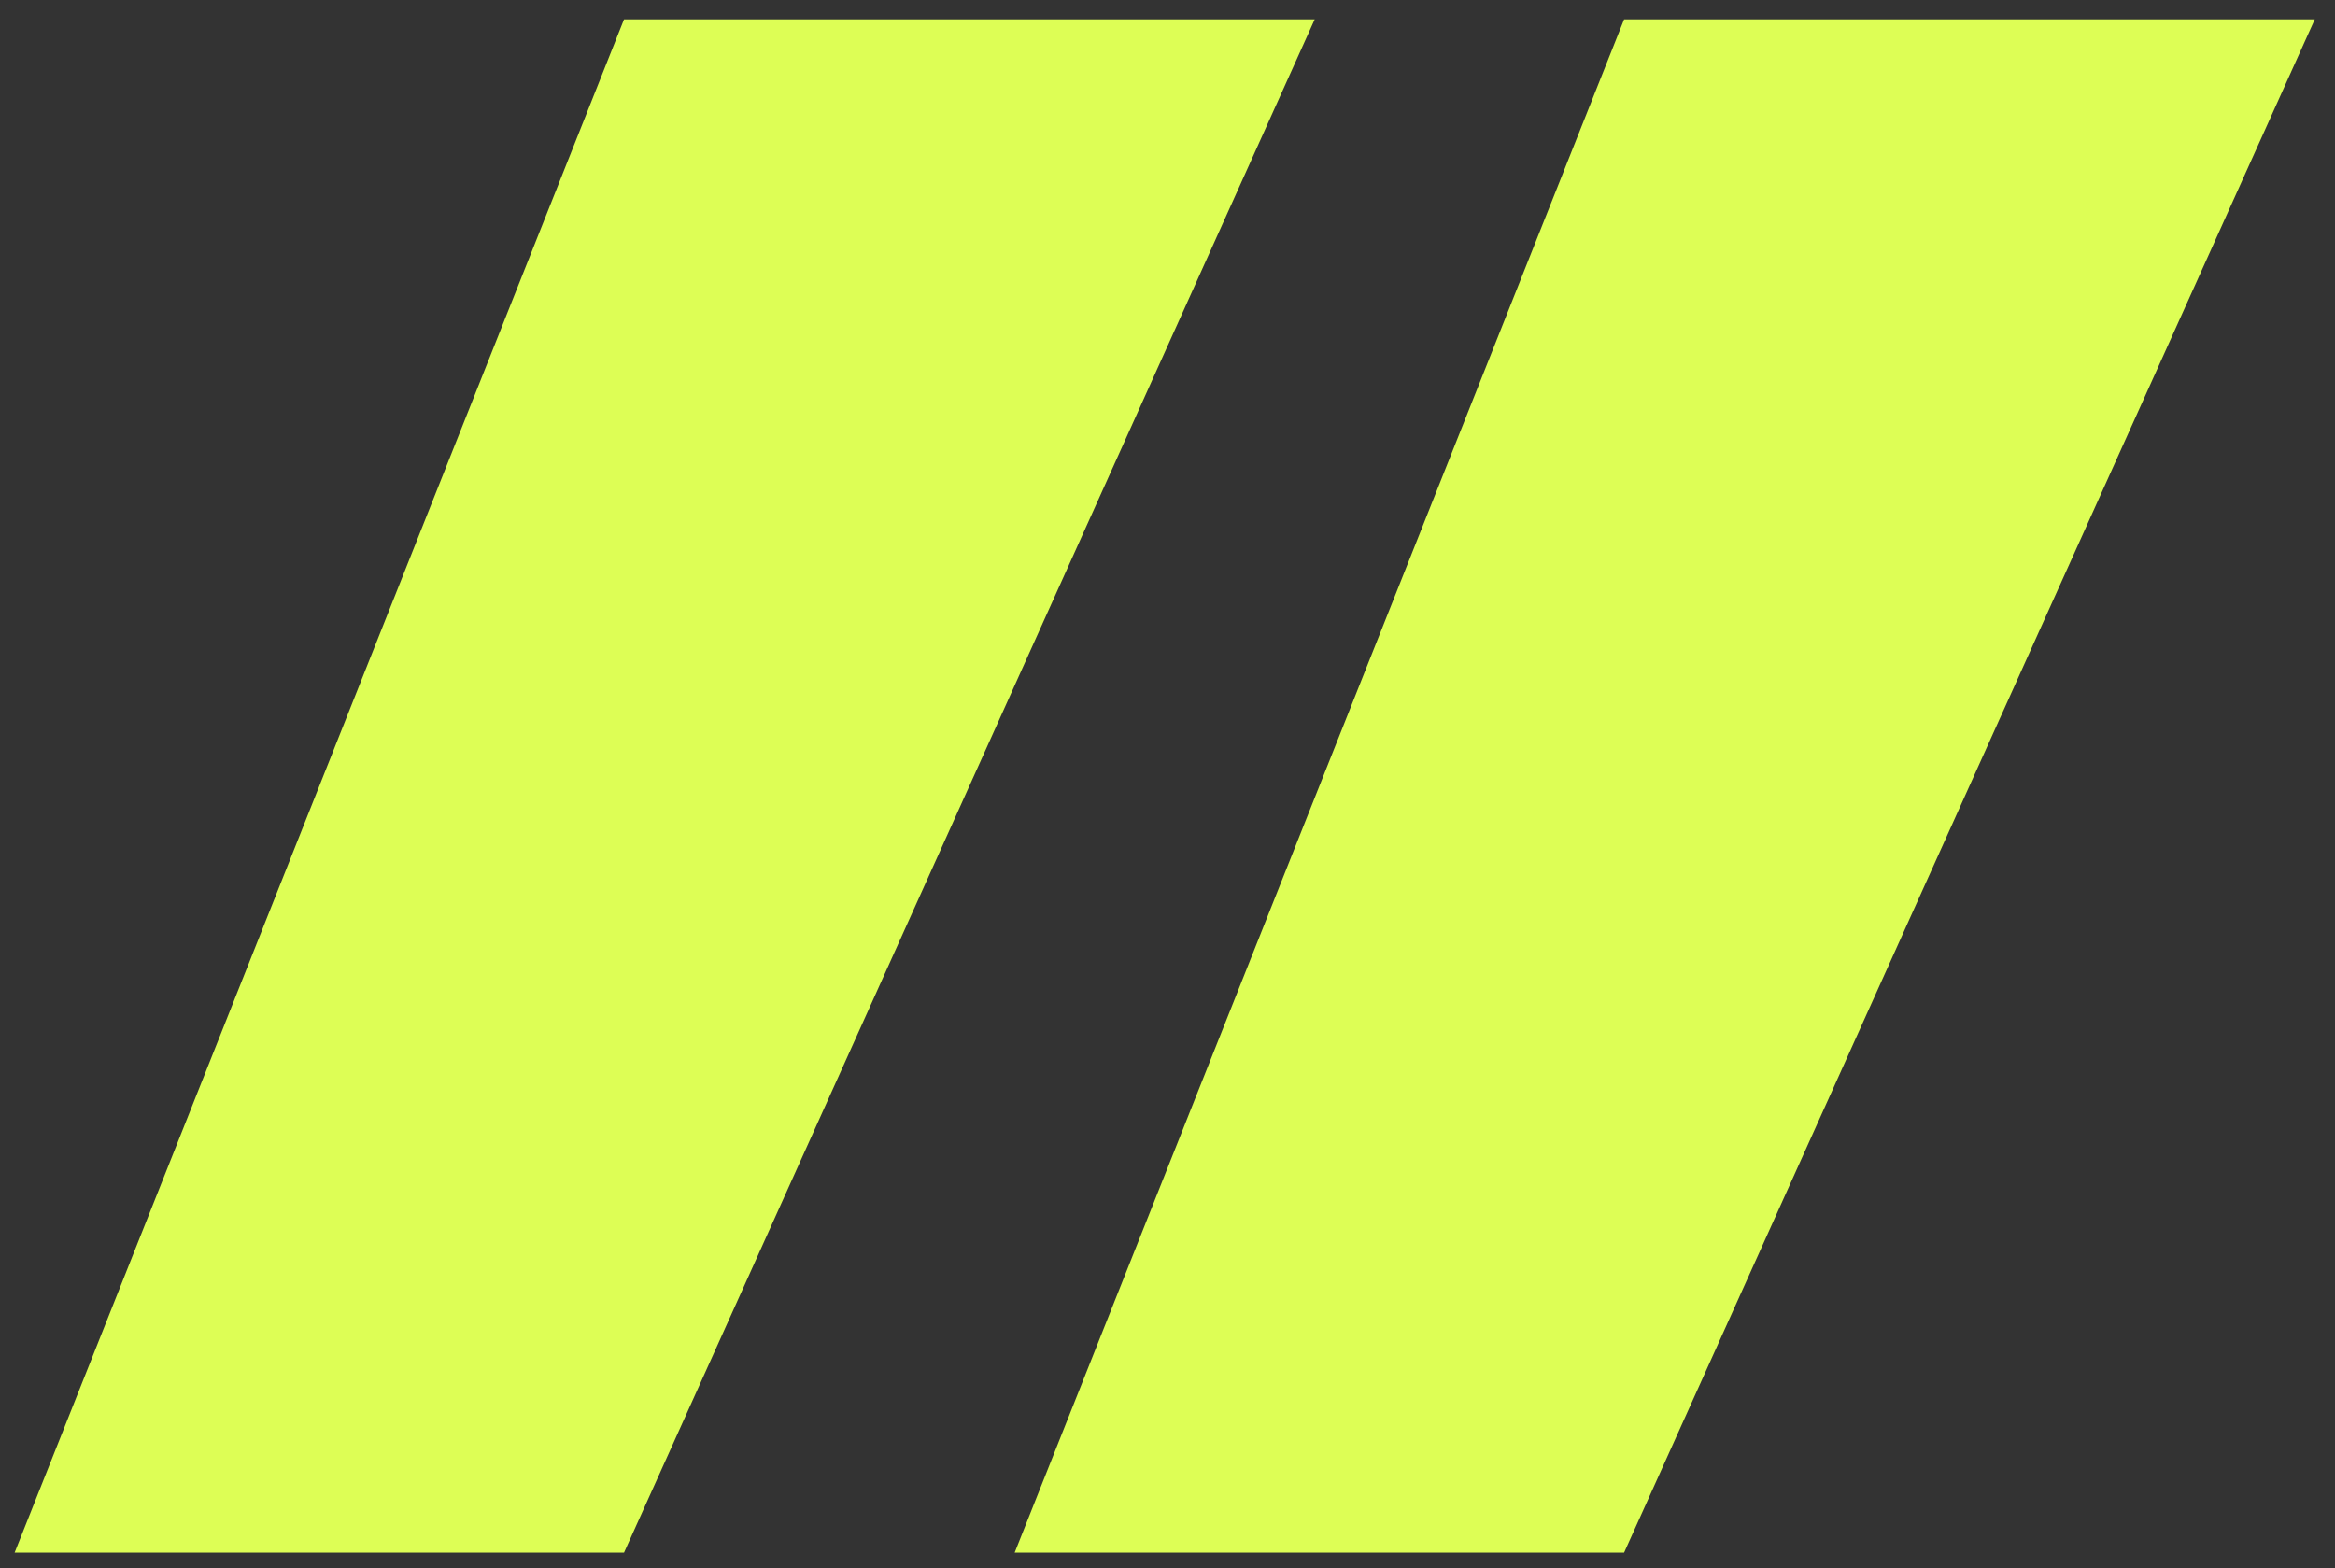
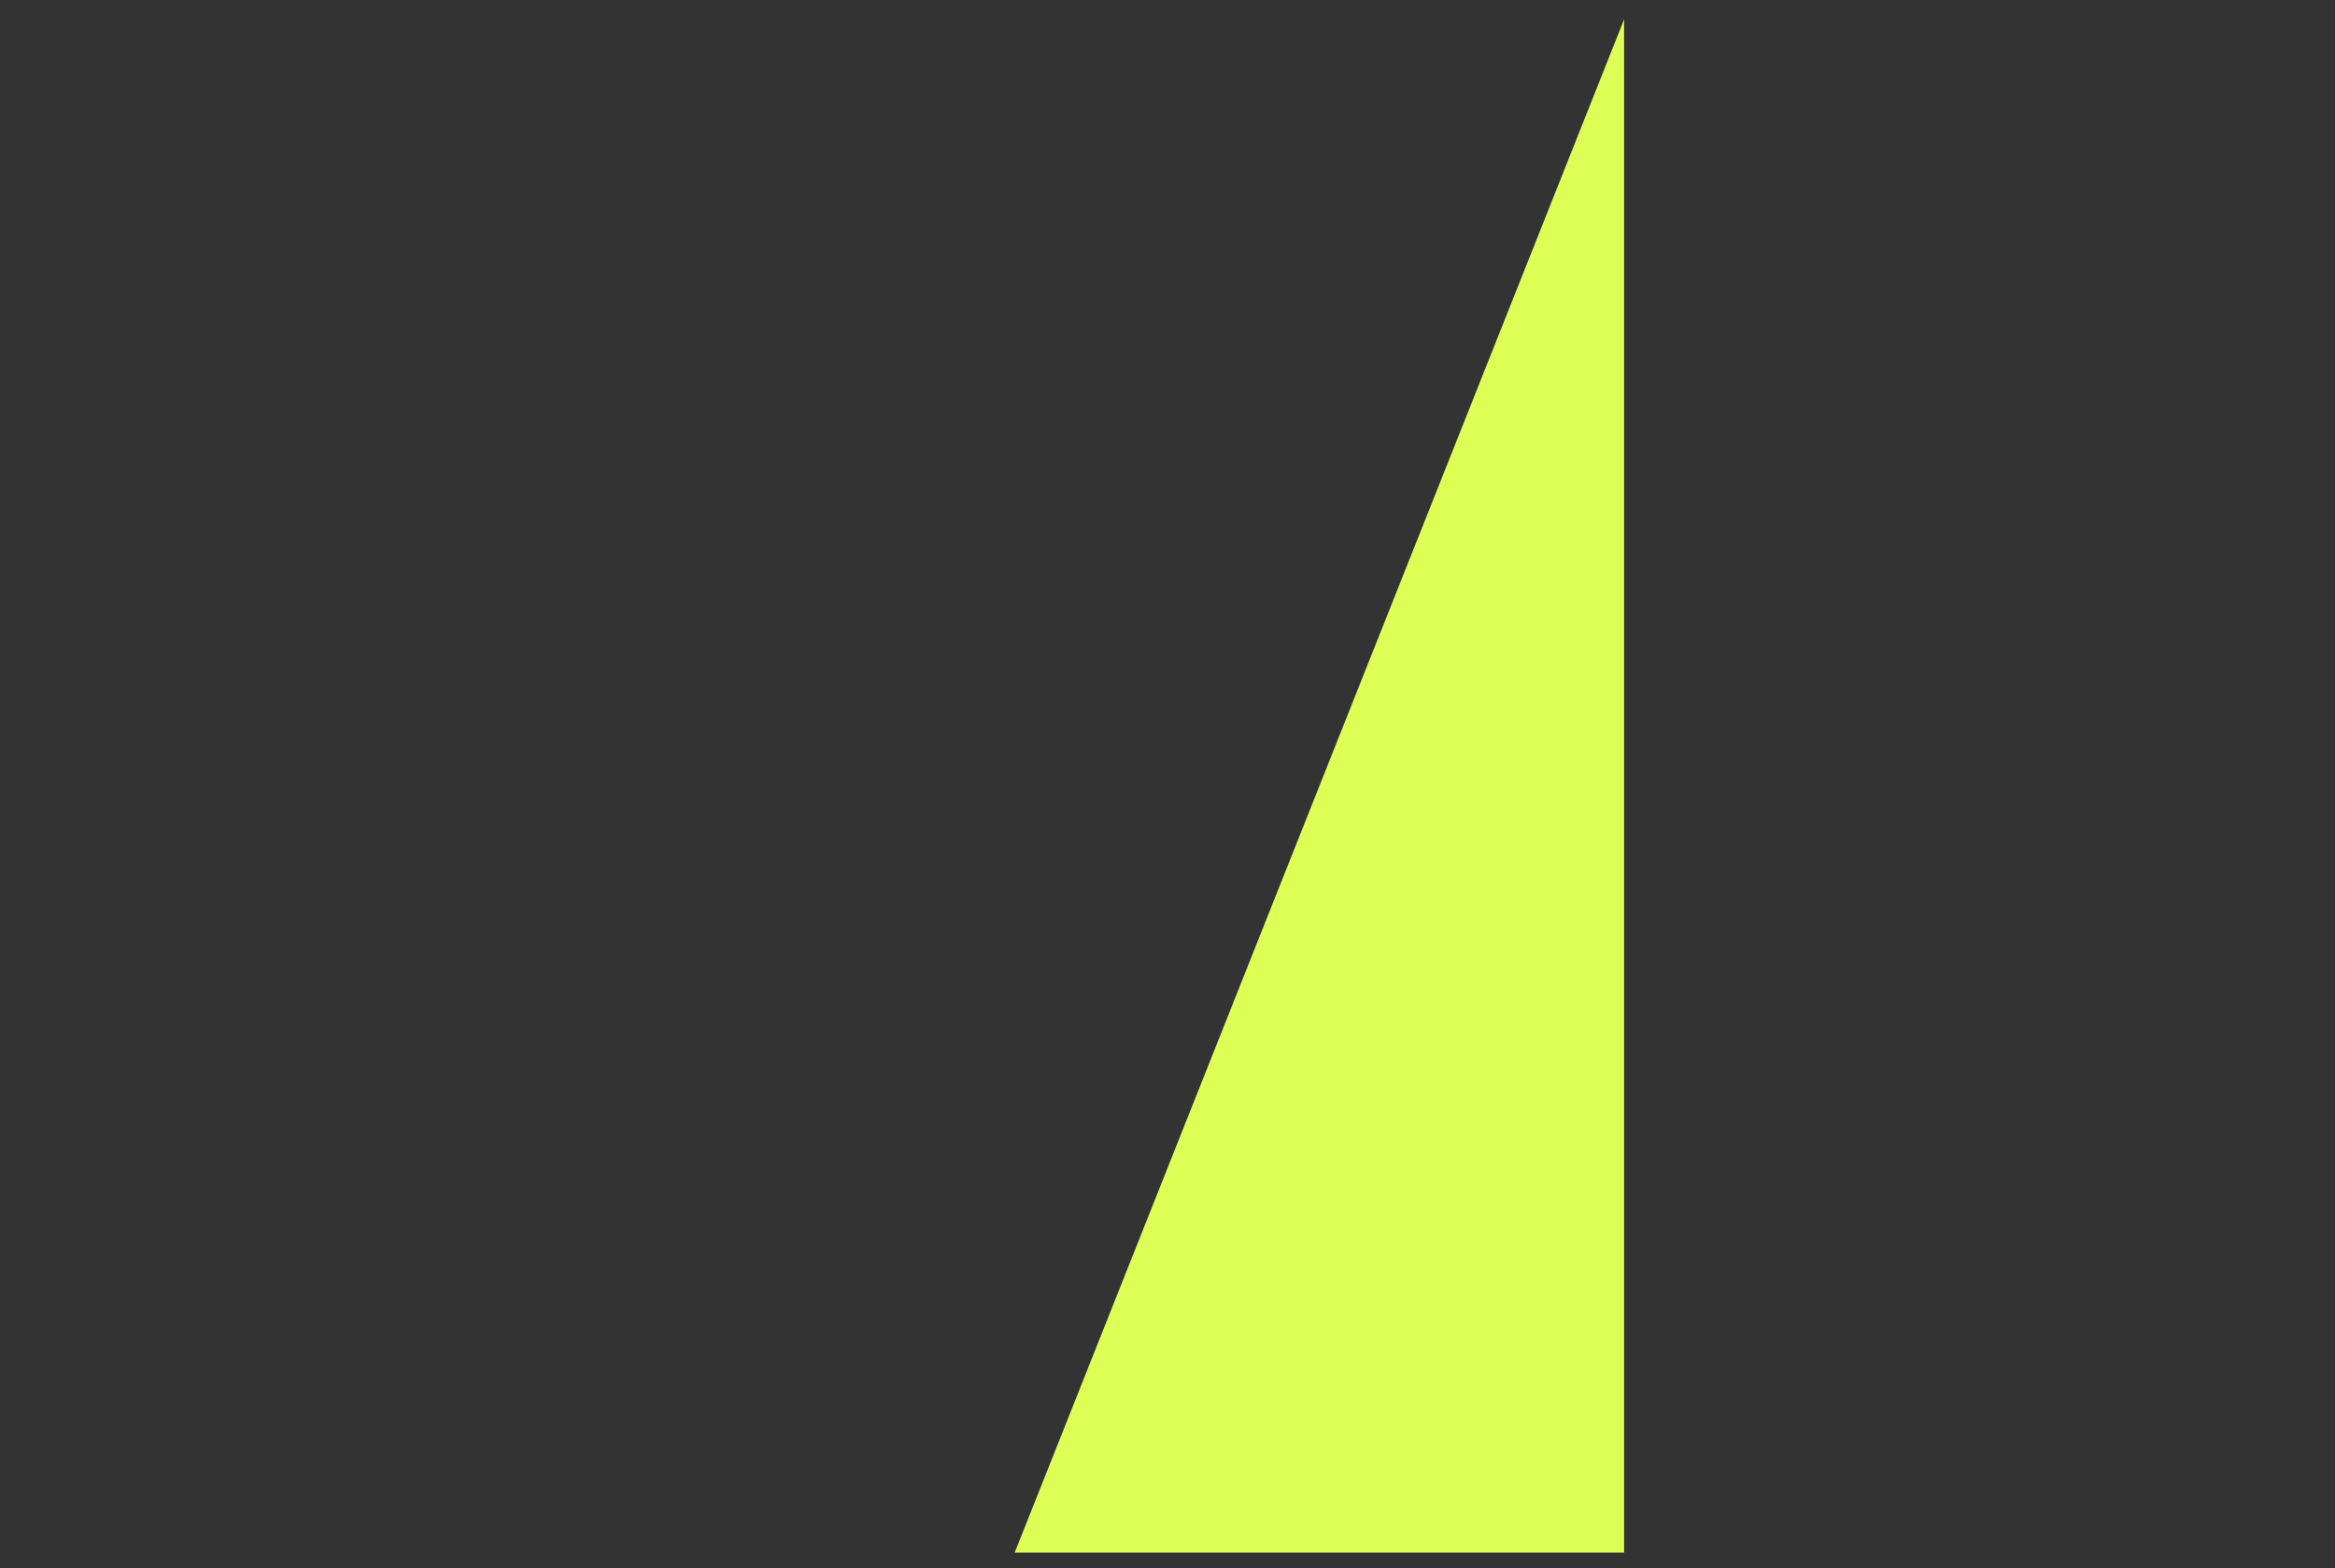
<svg xmlns="http://www.w3.org/2000/svg" width="67" height="45" viewBox="0 0 67 45" fill="none">
  <rect x="0" y="0" width="67" height="45" fill="#333333" stroke="none" />
-   <path d="M17.906 44.555H0.42L17.906 0.555H37.724L17.906 44.555Z" fill="#DDFE55" />
-   <path d="M46.602 44.555H29.115L46.602 0.555H66.42L46.602 44.555Z" fill="#DDFE55" />
+   <path d="M46.602 44.555H29.115L46.602 0.555L46.602 44.555Z" fill="#DDFE55" />
</svg>